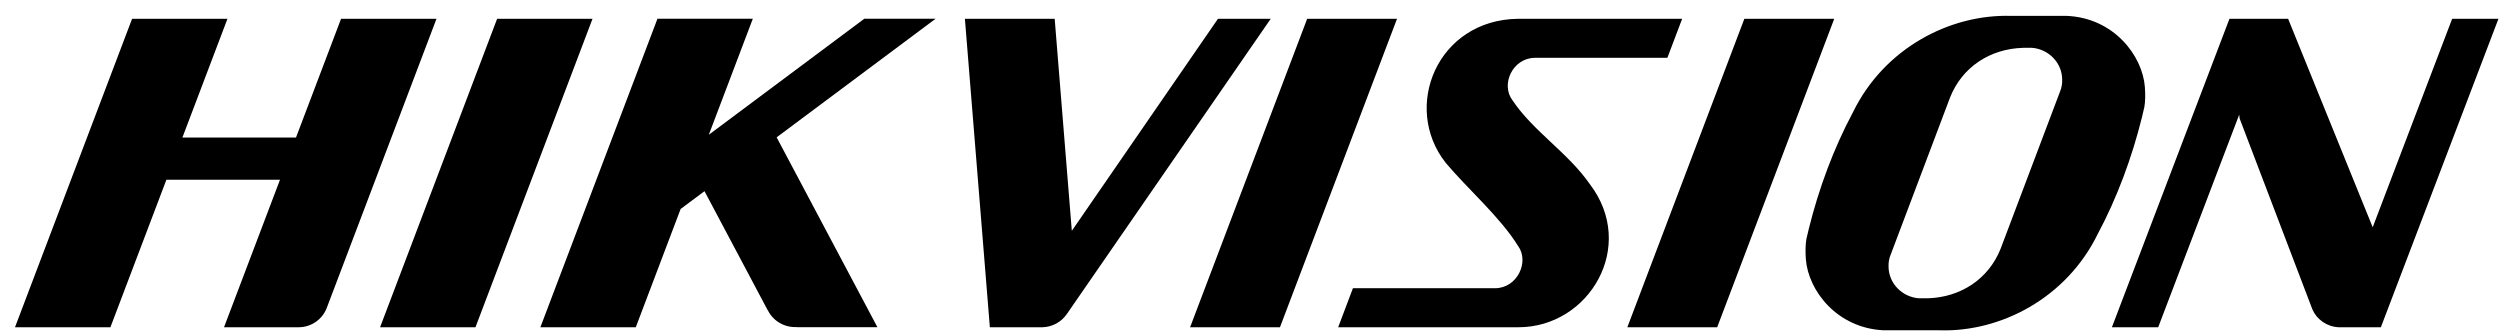
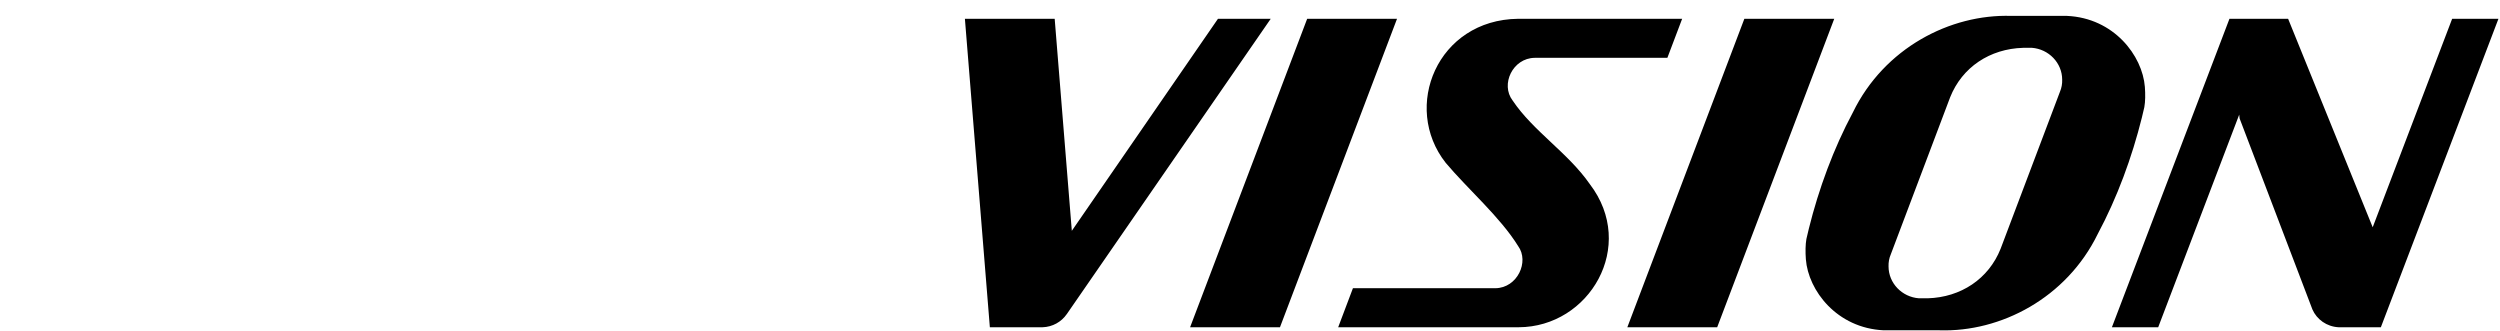
<svg xmlns="http://www.w3.org/2000/svg" width="151" height="20" viewBox="0 0 151 20" fill="none">
  <path d="M121.48 0.96C117.794 0.841 113.808 2.902 111.918 6.782C110.745 8.972 109.85 11.41 109.256 13.803C109.202 14.014 109.153 14.226 109.106 14.437C109.046 14.777 109.042 15.213 109.074 15.659C109.219 17.543 110.942 19.82 113.779 19.95H117.146C120.831 20.069 124.814 18.008 126.706 14.128C127.879 11.937 128.773 9.497 129.368 7.105C129.421 6.893 129.472 6.681 129.518 6.472C129.579 6.13 129.583 5.695 129.55 5.249C129.404 3.364 127.682 1.088 124.845 0.96H121.48ZM58.28 1.135L59.787 19.766H62.809C62.805 19.765 62.797 19.766 62.792 19.766C62.813 19.766 62.834 19.766 62.853 19.766H62.97C63.571 19.748 64.108 19.443 64.428 18.978H64.43L76.752 1.135H73.565L64.738 13.942L63.703 1.135H58.28ZM78.953 1.135L71.882 19.766H77.31L84.38 1.135H78.953ZM91.691 1.135C86.815 1.193 84.66 6.463 87.324 9.839C88.675 11.442 90.605 13.105 91.694 14.86C92.385 15.809 91.646 17.392 90.327 17.408H81.717L80.826 19.766H91.727C95.999 19.754 98.89 14.866 96.023 11.118C94.7 9.218 92.601 7.922 91.36 6.067C90.621 5.099 91.364 3.509 92.697 3.493H100.709L101.602 1.135H91.691ZM105.359 1.135L98.291 19.766H103.718L110.788 1.135H105.359ZM134.659 1.135L127.559 19.766H130.355L135.248 6.925L135.273 7.156L139.669 18.688C139.932 19.295 140.537 19.729 141.247 19.766H143.804L150.906 1.135H148.11L143.311 13.727L138.202 1.135H134.659ZM122.72 2.887C123.743 2.963 124.556 3.8 124.556 4.814C124.564 5.064 124.519 5.31 124.424 5.535L120.837 15.024C120.114 16.845 118.432 17.96 116.434 18.017H115.904C114.881 17.941 114.068 17.105 114.068 16.09C114.06 15.841 114.105 15.591 114.202 15.368L117.787 5.879C118.511 4.058 120.193 2.945 122.194 2.889H122.72V2.887Z" fill="black" />
-   <path d="M7.978 1.135L0.906 19.766H6.669L10.051 10.855H16.912L13.531 19.766H18.033C18.795 19.766 19.449 19.299 19.715 18.648C19.718 18.638 19.721 18.635 19.724 18.63L26.364 1.134H20.6L17.878 8.307H11.017L13.739 1.134L7.978 1.135ZM30.026 1.135L22.957 19.766H28.718L35.788 1.135H30.026ZM39.709 1.135L32.639 19.766H38.401L41.111 12.621L42.551 11.547L46.373 18.746L46.375 18.736C46.38 18.746 46.382 18.749 46.385 18.754C46.698 19.385 47.386 19.802 48.146 19.752C48.133 19.752 48.118 19.761 48.102 19.761H52.995L46.909 8.295L56.509 1.133H52.203L42.812 8.139L45.47 1.133H39.709L39.709 1.135Z" fill="black" />
</svg>